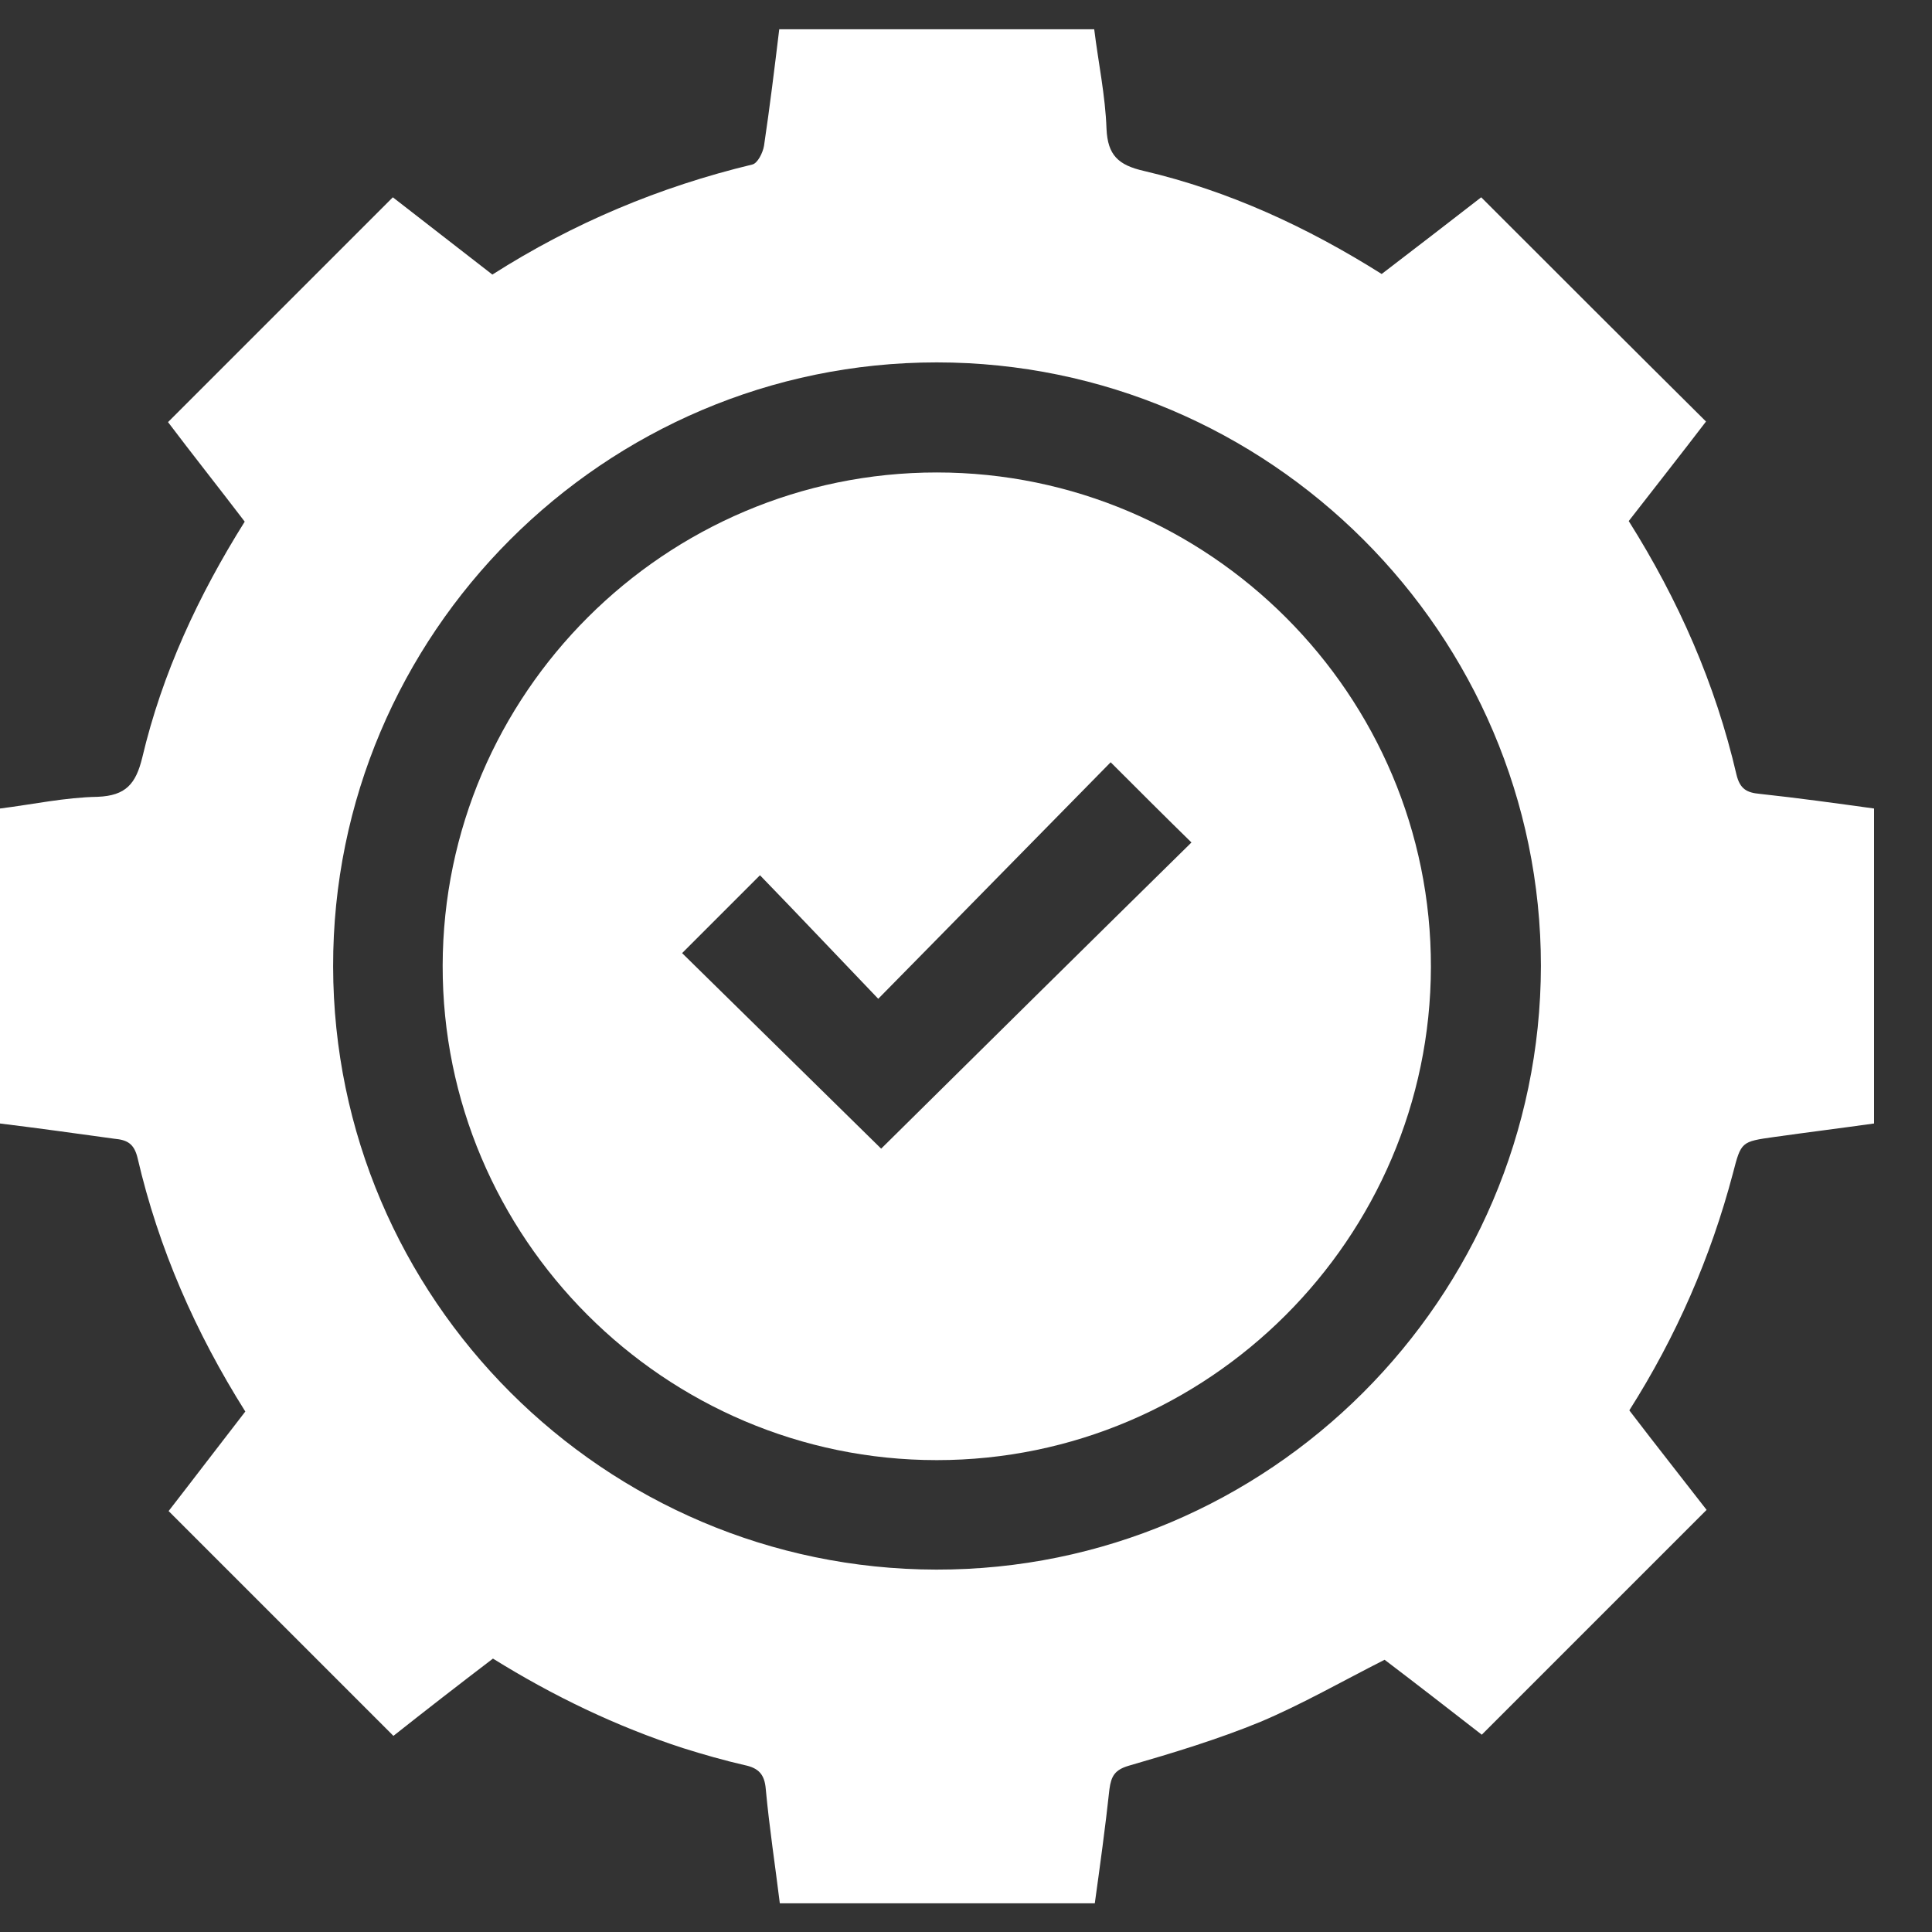
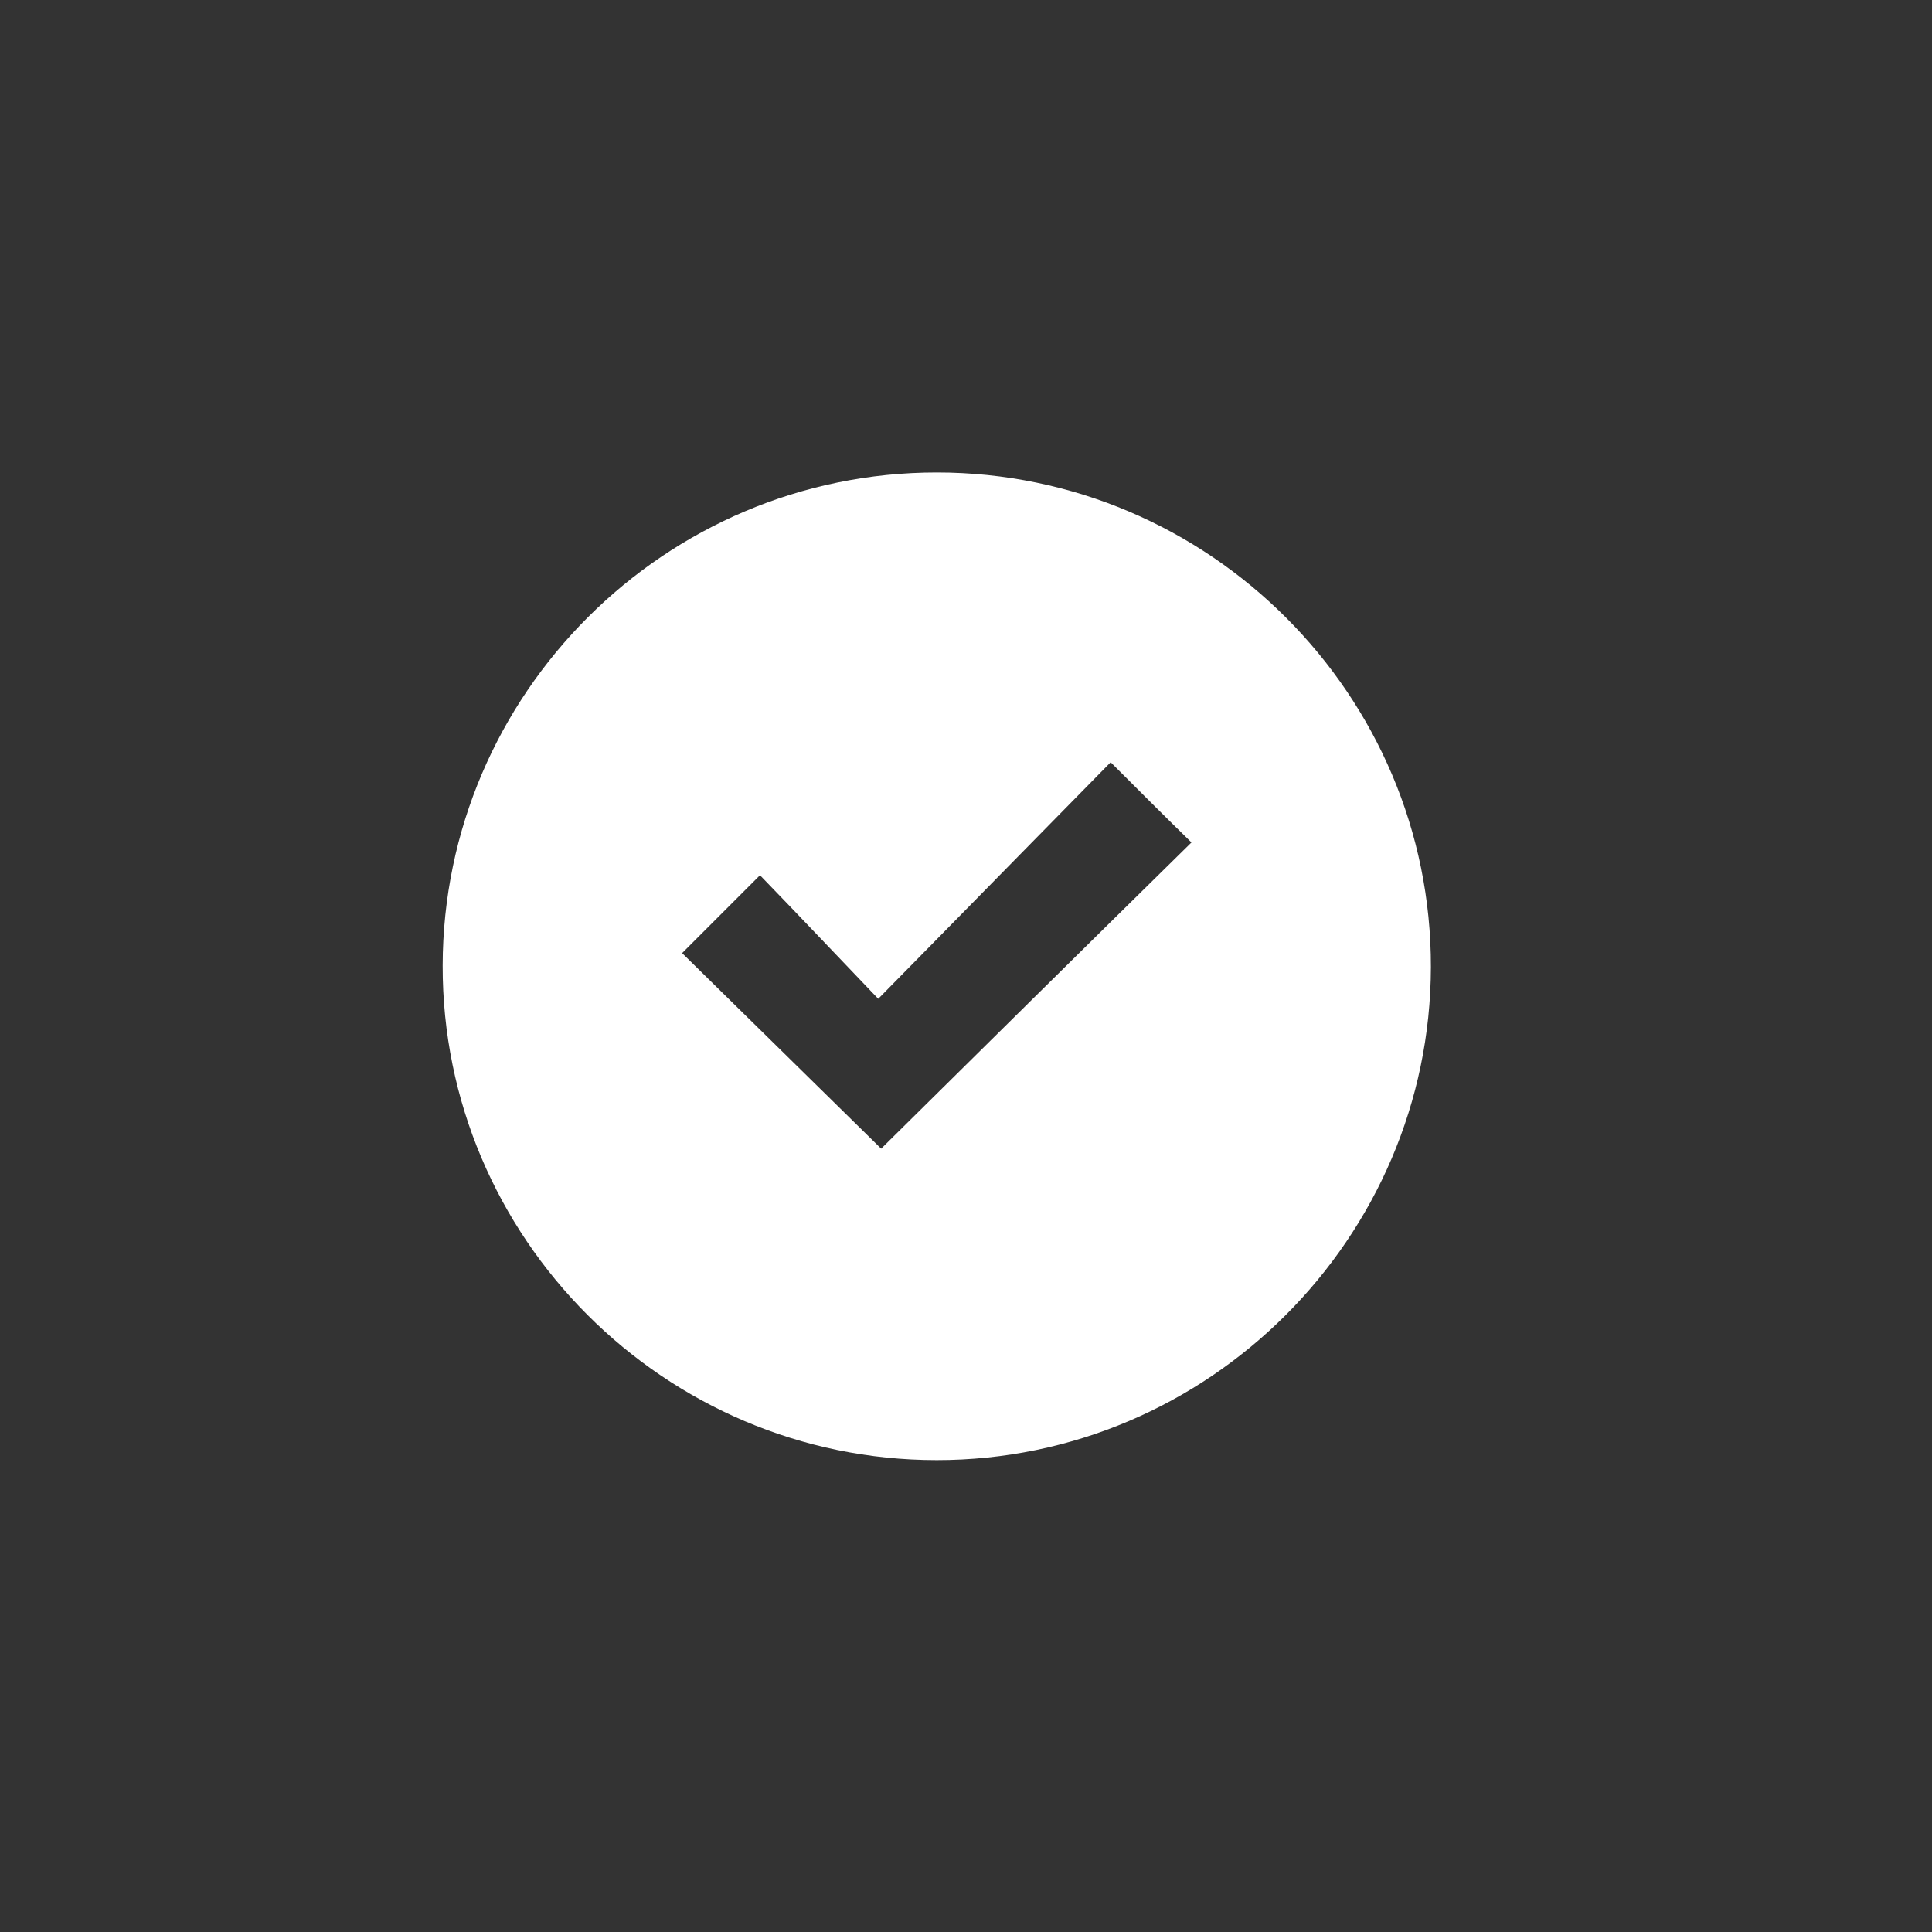
<svg xmlns="http://www.w3.org/2000/svg" width="33" height="33" viewBox="0 0 33 33" fill="none">
  <rect x="0" y="0" width="33" height="33" fill="#333333" stroke="none" />
-   <path d="M13.31 0.5C15.1 0.5 16.89 0.5 18.69 0.5C18.76 1.07 18.88 1.63 18.9 2.2C18.92 2.65 19.1 2.82 19.54 2.92C20.99 3.26 22.33 3.88 23.6 4.68C24.19 4.23 24.77 3.78 25.3 3.37C26.59 4.66 27.86 5.93 29.14 7.2C28.72 7.75 28.27 8.32 27.82 8.9C28.67 10.25 29.3 11.68 29.66 13.23C29.72 13.48 29.84 13.54 30.06 13.56C30.71 13.63 31.36 13.72 32.01 13.81C32.01 15.6 32.01 17.39 32.01 19.19C31.44 19.27 30.88 19.34 30.31 19.42C29.74 19.5 29.74 19.5 29.6 20.04C29.22 21.48 28.63 22.83 27.83 24.09C28.28 24.68 28.74 25.26 29.15 25.79C27.86 27.08 26.59 28.35 25.31 29.63C24.77 29.21 24.19 28.76 23.65 28.35C22.92 28.72 22.24 29.11 21.53 29.41C20.8 29.71 20.04 29.94 19.28 30.16C19.04 30.23 18.98 30.34 18.95 30.56C18.88 31.21 18.79 31.86 18.7 32.51C16.91 32.51 15.12 32.51 13.32 32.51C13.24 31.86 13.14 31.21 13.08 30.56C13.06 30.31 12.96 30.2 12.72 30.15C12.37 30.07 12.02 29.97 11.67 29.86C10.53 29.49 9.45 28.97 8.42 28.33C7.83 28.78 7.25 29.23 6.72 29.65C5.43 28.36 4.16 27.09 2.88 25.81C3.3 25.27 3.74 24.69 4.19 24.11C3.34 22.76 2.71 21.33 2.35 19.78C2.29 19.53 2.17 19.47 1.95 19.45C1.3 19.36 0.65 19.27 0 19.19C0 17.4 0 15.61 0 13.81C0.56 13.74 1.11 13.62 1.67 13.61C2.15 13.59 2.32 13.39 2.43 12.94C2.77 11.5 3.39 10.17 4.18 8.91C3.73 8.32 3.27 7.74 2.87 7.21C4.16 5.92 5.43 4.65 6.71 3.37C7.25 3.79 7.83 4.24 8.41 4.69C9.79 3.81 11.27 3.19 12.85 2.81C12.94 2.79 13.03 2.61 13.05 2.49C13.15 1.82 13.23 1.16 13.31 0.5ZM16 6.19C10.32 6.19 5.68 10.83 5.69 16.51C5.7 22.18 10.32 26.8 15.99 26.81C21.67 26.82 26.31 22.18 26.32 16.5C26.32 10.83 21.68 6.19 16 6.19Z" fill="white" />
  <path d="M16.001 24.94C11.351 24.94 7.551 21.14 7.561 16.49C7.571 11.85 11.361 8.07 16.001 8.07C20.651 8.07 24.451 11.87 24.441 16.52C24.431 21.15 20.641 24.94 16.001 24.94ZM15.051 19.62C16.821 17.87 18.601 16.11 20.351 14.39C19.911 13.96 19.481 13.53 18.971 13.02C17.681 14.33 16.371 15.67 15.001 17.06C14.311 16.34 13.631 15.62 12.981 14.95C12.521 15.41 12.091 15.84 11.651 16.28C12.771 17.38 13.921 18.51 15.051 19.62Z" fill="white" />
</svg>